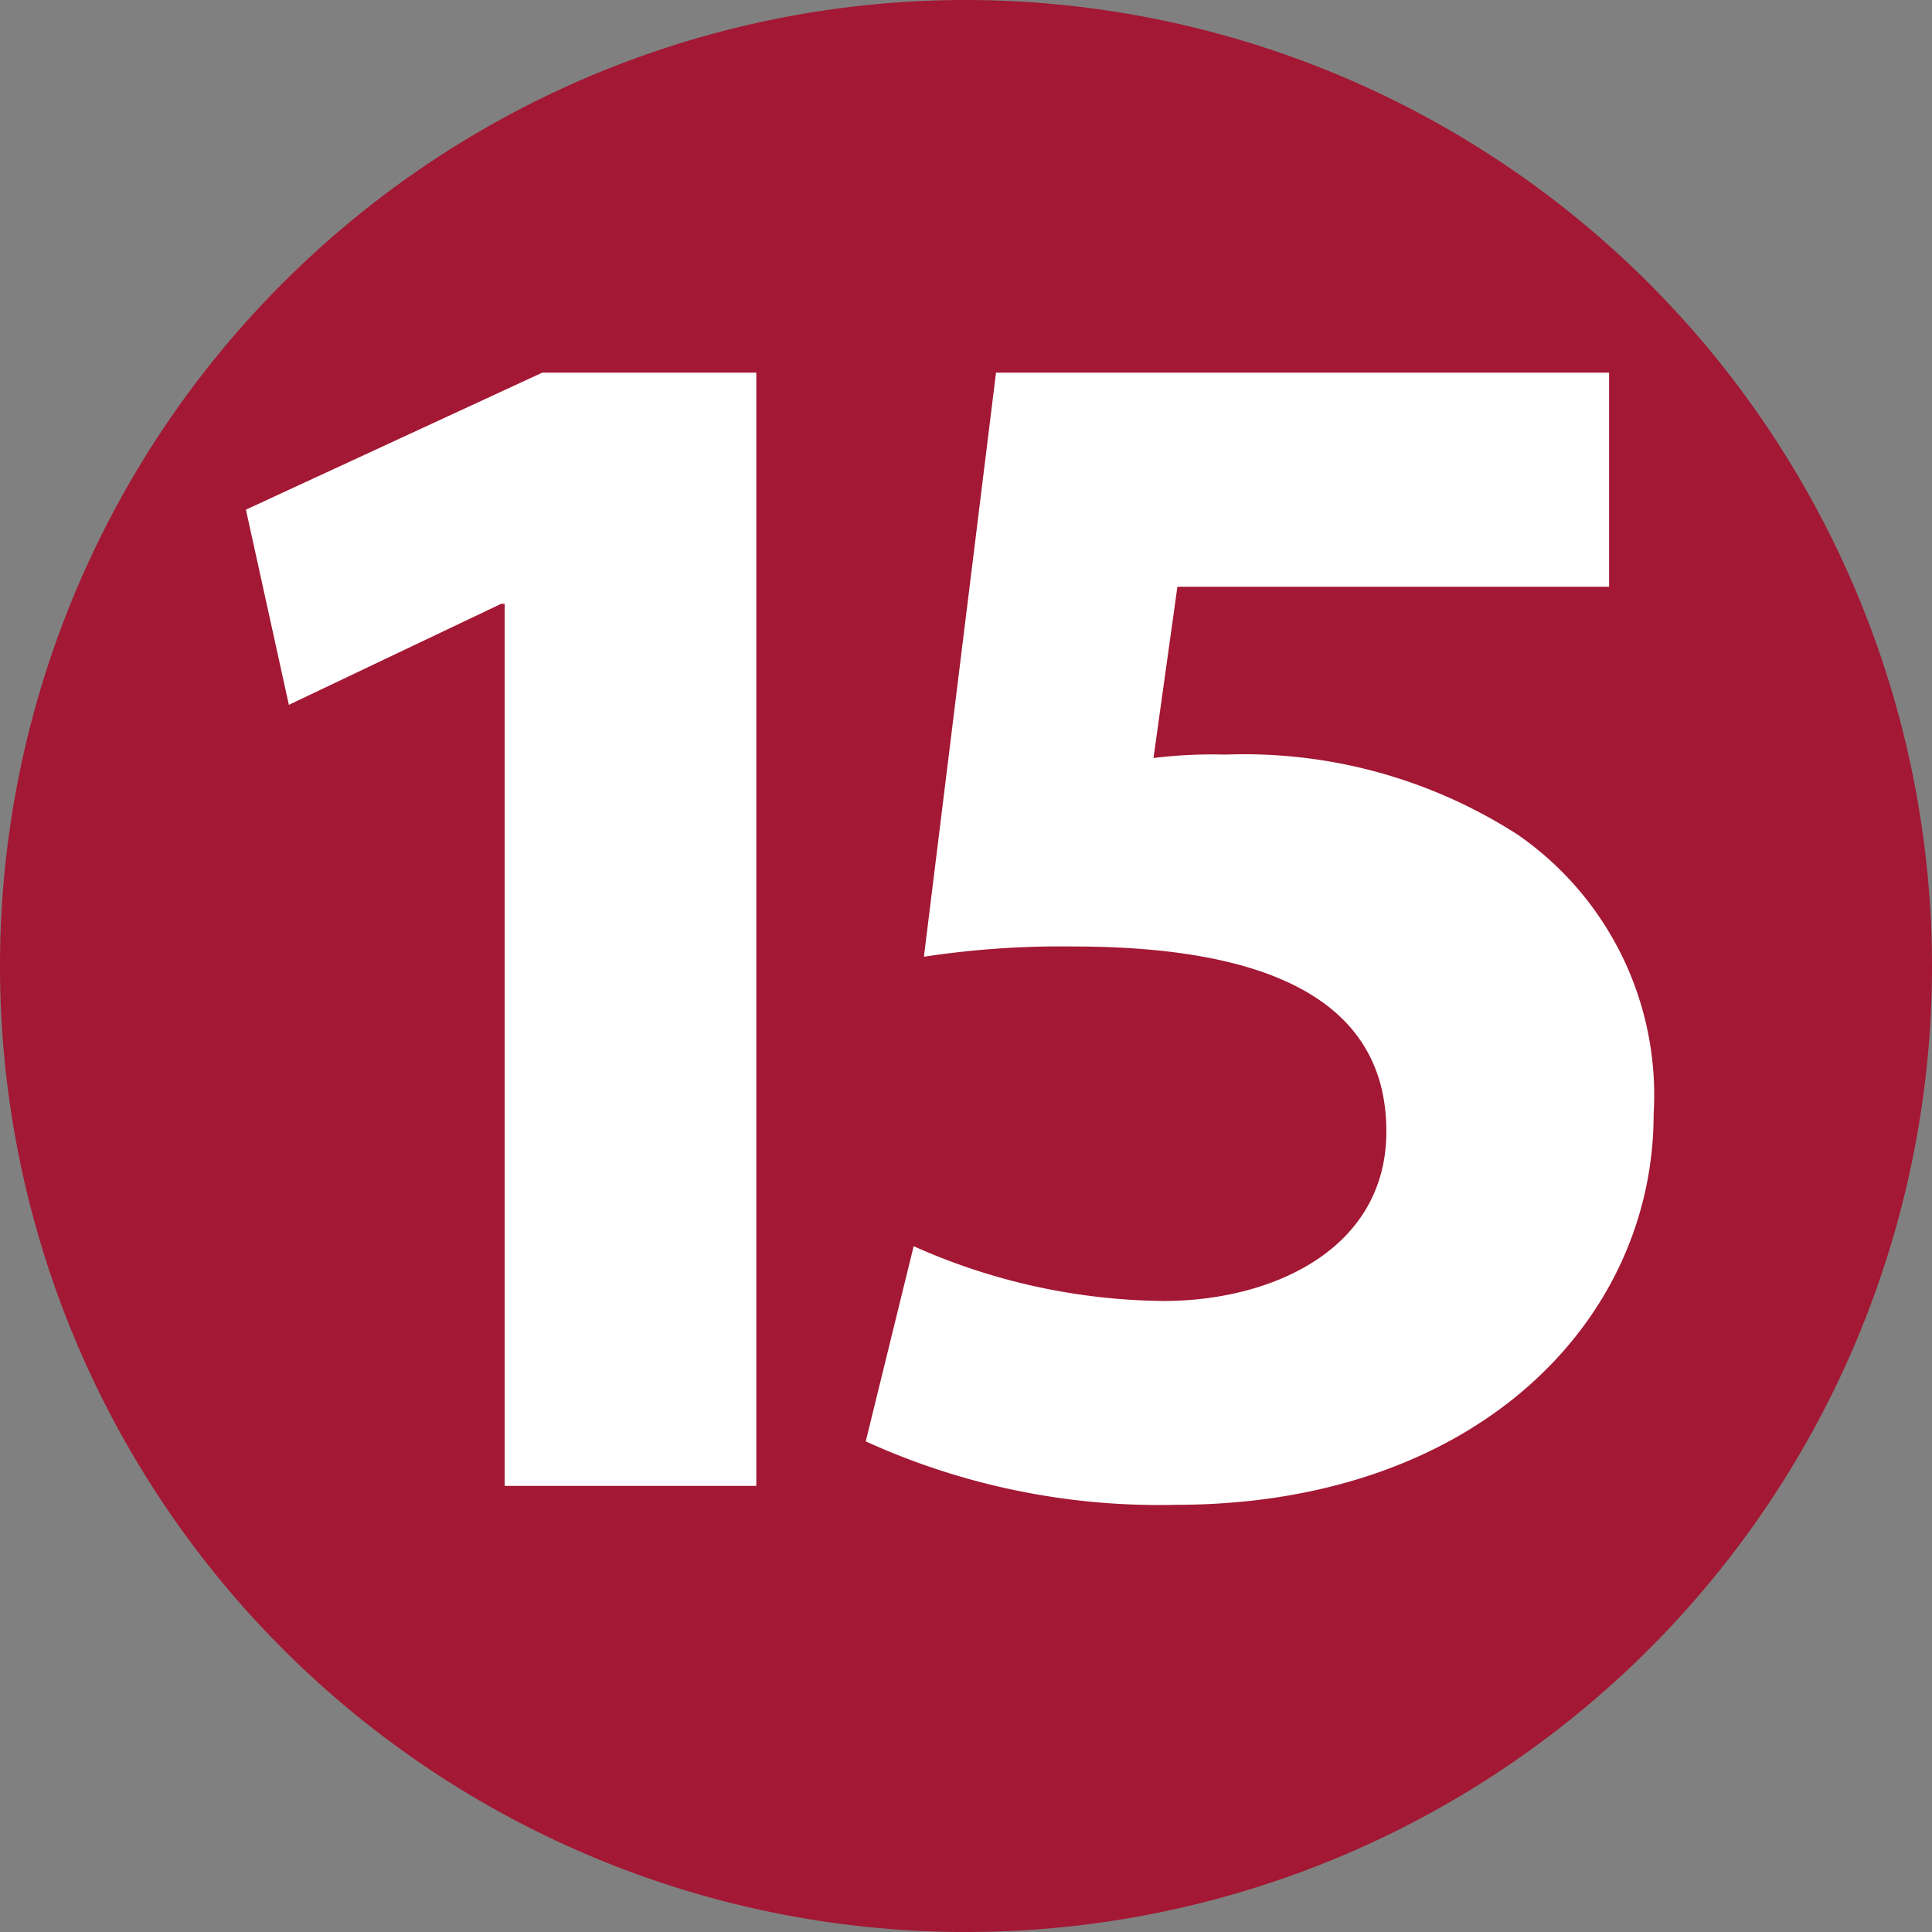
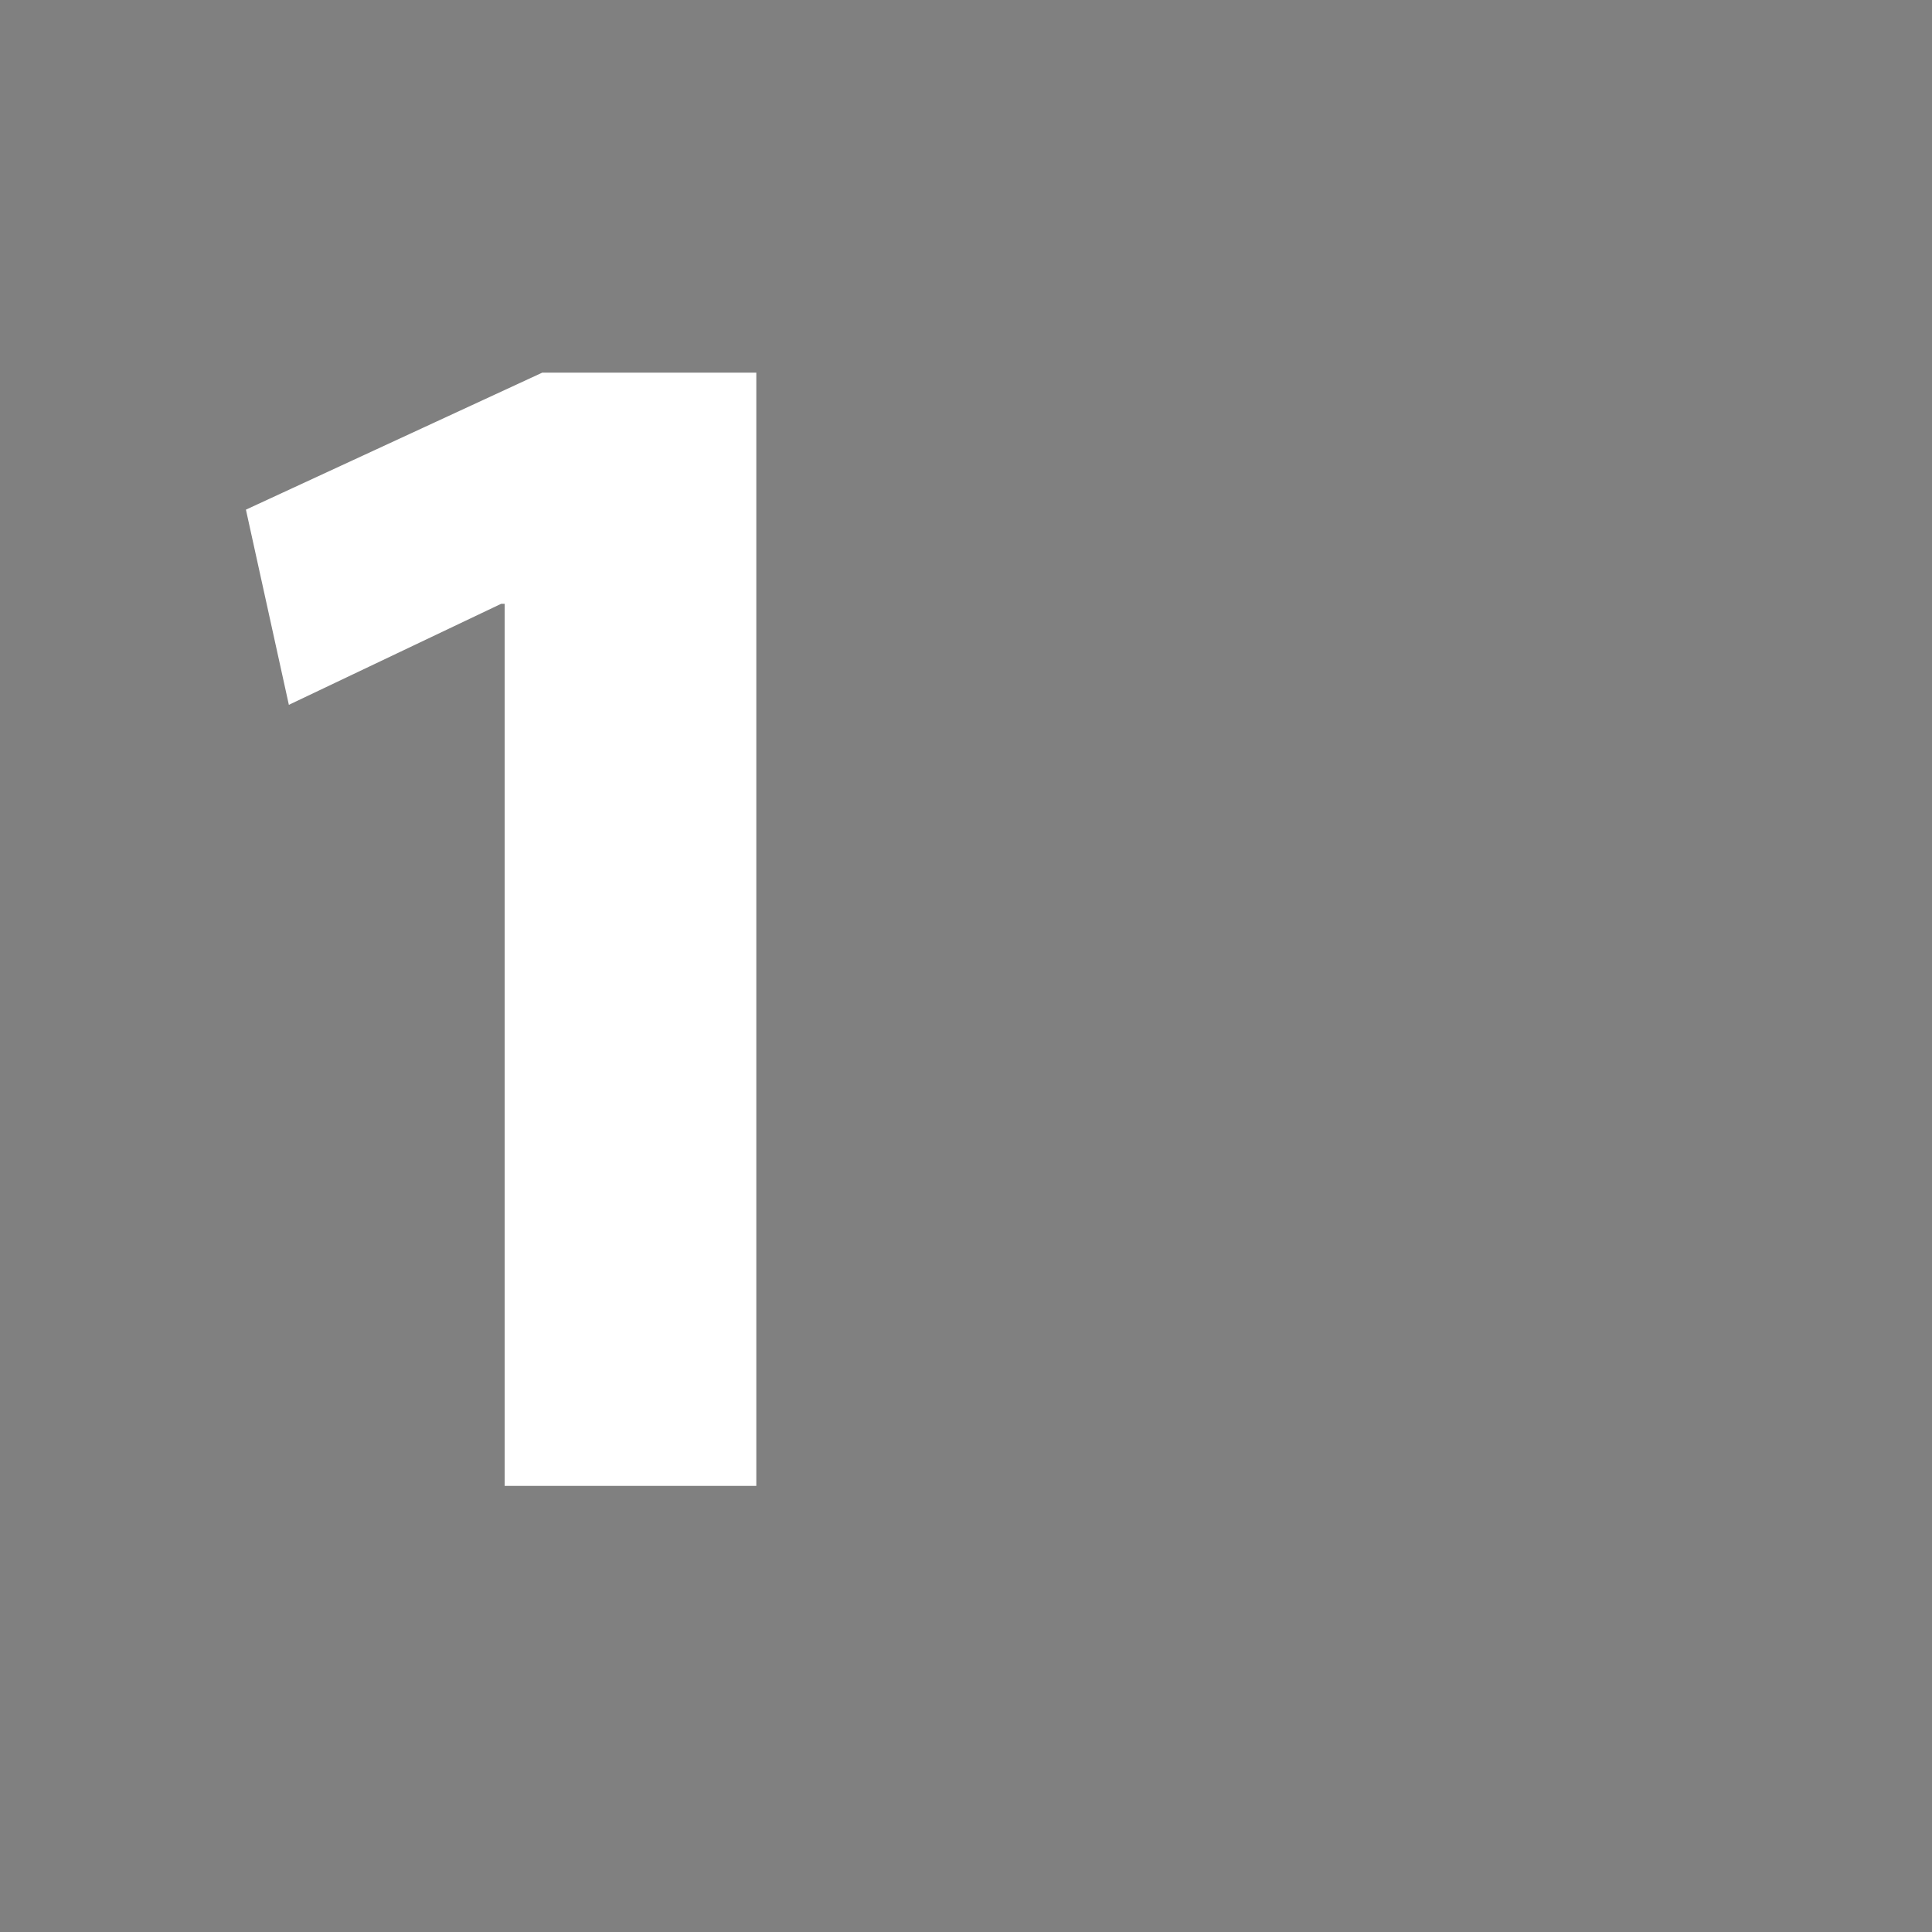
<svg xmlns="http://www.w3.org/2000/svg" viewBox="0 0 15.838 15.838">
  <rect x="0" y="0" width="15.838" height="15.838" fill="#808080" stroke="none" />
  <defs>
    <style>.cls-1{fill:#a31834;}.cls-2{fill:#fff;}</style>
  </defs>
-   <path class="cls-1" d="M7.919,15.714a7.795,7.795,0,1,1,7.795-7.795,7.804,7.804,0,0,1-7.795,7.795" />
-   <path class="cls-1" d="M7.919,0a7.919,7.919,0,1,0,7.919,7.919A7.927,7.927,0,0,0,7.919,0m0,.247A7.672,7.672,0,1,1,.247,7.919,7.672,7.672,0,0,1,7.919.247" />
  <polygon class="cls-2" points="4.137 4.95 4.108 4.95 2.368 5.778 2.016 4.178 4.445 3.055 6.2 3.055 6.2 12.181 4.137 12.181 4.137 4.95" />
-   <path class="cls-2" d="M13.191,4.81h-3.539l-.196,1.404a3.963,3.963,0,0,1,.59-.028,4.14,4.14,0,0,1,2.401.66,2.596,2.596,0,0,1,1.109,2.288c0,1.699-1.46,3.202-3.917,3.202a5.795,5.795,0,0,1-2.542-.52l.393-1.6a5.122,5.122,0,0,0,2.05.449c.885,0,1.825-.421,1.825-1.39,0-.941-.744-1.516-2.569-1.516a7.484,7.484,0,0,0-1.222.084l.591-4.788h5.026Z" />
</svg>